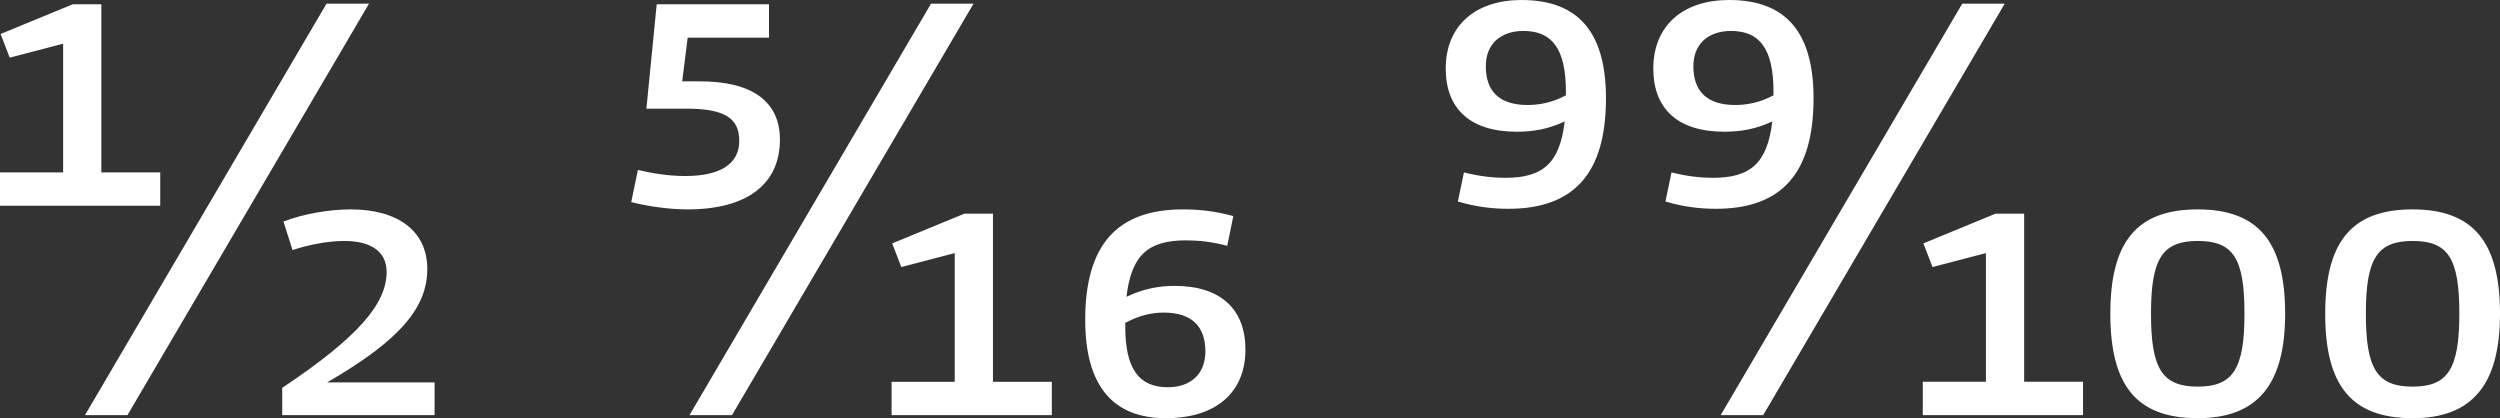
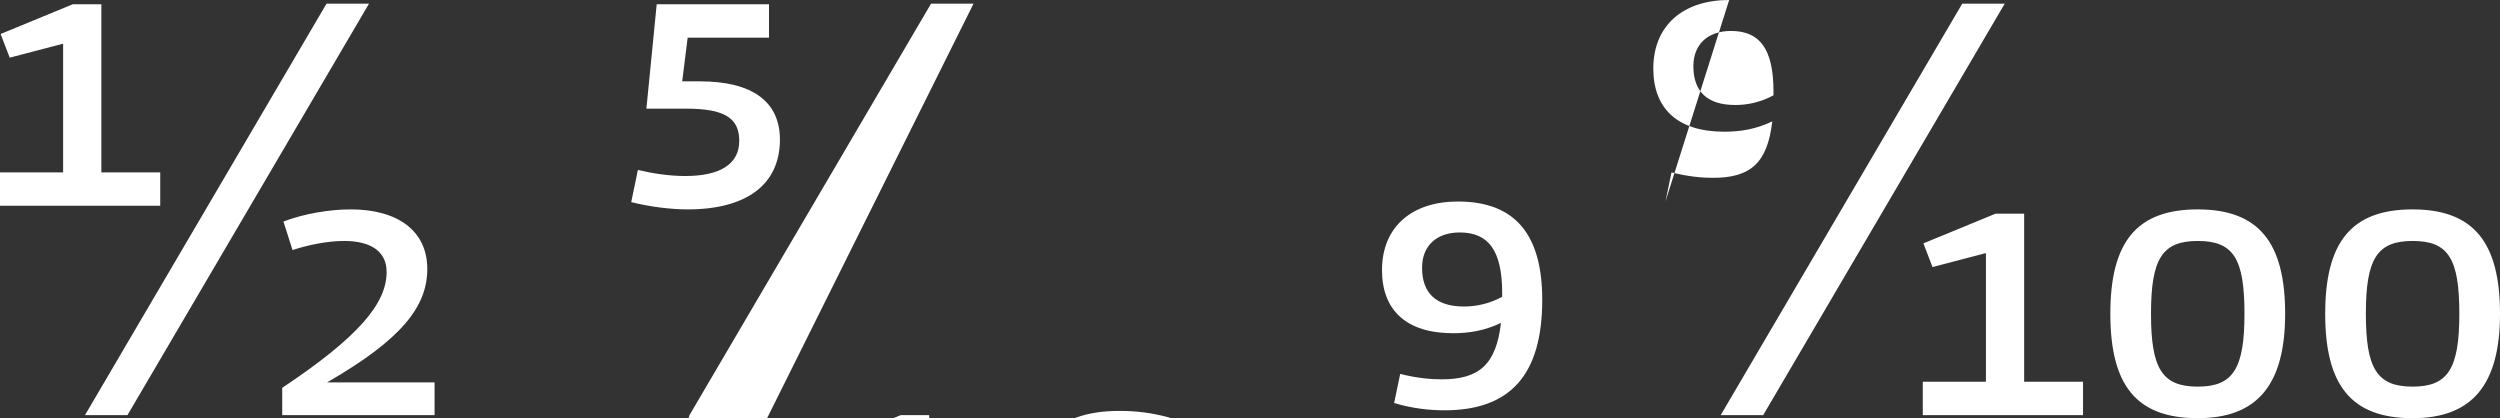
<svg xmlns="http://www.w3.org/2000/svg" id="Layer_2" viewBox="0 0 82.38 13.78">
  <rect x="0" y="0" width="82.38" height="13.78" fill="#333333" stroke="none" />
  <defs>
    <style>.cls-1{fill:#fff;}</style>
  </defs>
  <g id="Layer_1-2">
-     <path class="cls-1" d="m79.5,12.74c-1.18,0-1.54-.6-1.54-2.4s.36-2.4,1.54-2.4,1.54.58,1.54,2.4-.38,2.4-1.54,2.4m0,1.04c1.96,0,2.88-1.1,2.88-3.44s-.86-3.44-2.88-3.44-2.88,1.08-2.88,3.44.86,3.44,2.88,3.44m-7.08-1.04c-1.18,0-1.54-.6-1.54-2.4s.36-2.4,1.54-2.4,1.54.58,1.54,2.4-.38,2.4-1.54,2.4m0,1.04c1.96,0,2.88-1.1,2.88-3.44s-.86-3.44-2.88-3.44-2.88,1.08-2.88,3.44.86,3.44,2.88,3.44m-3.78-1.2h-1.94v-5.54h-.94l-2.38.98.3.78,1.76-.46v4.24h-2.08v1.1h5.28v-1.1Zm-11.94,1.1h1.4L66.06.12h-1.4l-7.96,13.56Zm-.9-11.5c0-.72.48-1.16,1.24-1.16.94,0,1.4.58,1.4,2v.12c-.44.24-.88.32-1.26.32-.92,0-1.38-.44-1.38-1.28m1.18-2.18c-1.52,0-2.5.84-2.5,2.26,0,1.32.8,2.08,2.34,2.08.52,0,1.04-.08,1.58-.34-.16,1.38-.72,1.86-1.96,1.86-.34,0-.82-.04-1.36-.18l-.2.96c.6.18,1.16.24,1.66.24,2.16,0,3.22-1.16,3.22-3.64,0-2.14-.88-3.24-2.78-3.24m-8.02,2.18c0-.72.48-1.16,1.24-1.16.94,0,1.4.58,1.4,2v.12c-.44.24-.88.32-1.26.32-.92,0-1.38-.44-1.38-1.28m1.18-2.18c-1.52,0-2.5.84-2.5,2.26,0,1.32.8,2.08,2.34,2.08.52,0,1.04-.08,1.58-.34-.16,1.38-.72,1.86-1.96,1.86-.34,0-.82-.04-1.36-.18l-.2.96c.6.18,1.16.24,1.66.24,2.16,0,3.22-1.16,3.22-3.64,0-2.14-.88-3.24-2.78-3.24m-13.06,10.76v-.12c.44-.24.86-.34,1.26-.34.94,0,1.38.46,1.38,1.28,0,.74-.48,1.18-1.24,1.18-.96,0-1.4-.62-1.4-2m1.34,3.02c1.64,0,2.62-.84,2.62-2.26,0-1.32-.8-2.1-2.34-2.1-.46,0-1,.08-1.58.36.16-1.38.72-1.86,1.96-1.86.38,0,.84.04,1.36.18l.2-.98c-.6-.16-1.08-.22-1.66-.22-2.18,0-3.22,1.18-3.22,3.64,0,2.16.9,3.24,2.66,3.24m-3.76-1.2h-1.94v-5.54h-.94l-2.38.98.3.78,1.76-.46v4.24h-2.08v1.1h5.28v-1.1Zm-11.94,1.1h1.4L32.08.12h-1.4l-7.96,13.56ZM21.64.14l-.34,3.44h1.3c1.26,0,1.76.3,1.76,1.06s-.62,1.16-1.78,1.16c-.52,0-1.06-.08-1.56-.2l-.22,1.06c.64.16,1.32.24,1.86.24,1.94,0,3.04-.82,3.04-2.3,0-1.26-.92-1.92-2.64-1.92h-.58l.18-1.44h2.68V.14h-3.7Zm-12.3,7.16l.3.94c.54-.18,1.18-.3,1.7-.3.9,0,1.4.36,1.4,1.02,0,1.04-.92,2.14-3.44,3.82v.9h5.02v-1.08h-3.54c2.46-1.42,3.3-2.5,3.3-3.74s-.96-1.96-2.52-1.96c-.7,0-1.54.14-2.22.4m-6.54,6.38h1.4L12.16.12h-1.4L2.8,13.68Zm2.48-8h-1.94V.14h-.94L.02,1.12l.3.78,1.76-.46v4.24H0v1.1h5.28v-1.1Z" />
+     <path class="cls-1" d="m79.5,12.74c-1.18,0-1.54-.6-1.54-2.4s.36-2.4,1.54-2.4,1.54.58,1.54,2.4-.38,2.4-1.54,2.4m0,1.04c1.96,0,2.88-1.1,2.88-3.44s-.86-3.44-2.88-3.44-2.88,1.08-2.88,3.44.86,3.44,2.88,3.44m-7.08-1.04c-1.18,0-1.54-.6-1.54-2.4s.36-2.4,1.54-2.4,1.54.58,1.54,2.4-.38,2.4-1.54,2.4m0,1.04c1.96,0,2.88-1.1,2.88-3.44s-.86-3.44-2.88-3.44-2.88,1.08-2.88,3.44.86,3.44,2.88,3.44m-3.78-1.2h-1.94v-5.54h-.94l-2.38.98.3.78,1.76-.46v4.24h-2.08v1.1h5.28v-1.1Zm-11.94,1.1h1.4L66.06.12h-1.4l-7.96,13.56Zm-.9-11.5c0-.72.48-1.16,1.24-1.16.94,0,1.4.58,1.4,2v.12c-.44.24-.88.32-1.26.32-.92,0-1.38-.44-1.38-1.28m1.18-2.18c-1.52,0-2.5.84-2.5,2.26,0,1.32.8,2.08,2.34,2.08.52,0,1.04-.08,1.58-.34-.16,1.38-.72,1.86-1.96,1.86-.34,0-.82-.04-1.36-.18l-.2.96m-8.02,2.18c0-.72.48-1.16,1.24-1.16.94,0,1.4.58,1.4,2v.12c-.44.24-.88.32-1.26.32-.92,0-1.38-.44-1.38-1.28m1.18-2.18c-1.52,0-2.5.84-2.5,2.26,0,1.32.8,2.08,2.34,2.08.52,0,1.04-.08,1.58-.34-.16,1.38-.72,1.86-1.96,1.86-.34,0-.82-.04-1.36-.18l-.2.96c.6.18,1.16.24,1.66.24,2.16,0,3.22-1.16,3.22-3.64,0-2.14-.88-3.24-2.78-3.24m-13.06,10.76v-.12c.44-.24.86-.34,1.26-.34.94,0,1.38.46,1.38,1.28,0,.74-.48,1.18-1.24,1.18-.96,0-1.4-.62-1.4-2m1.34,3.02c1.64,0,2.62-.84,2.62-2.26,0-1.32-.8-2.1-2.34-2.1-.46,0-1,.08-1.58.36.16-1.38.72-1.86,1.96-1.86.38,0,.84.04,1.36.18l.2-.98c-.6-.16-1.08-.22-1.66-.22-2.18,0-3.22,1.18-3.22,3.64,0,2.16.9,3.24,2.66,3.24m-3.76-1.2h-1.94v-5.54h-.94l-2.38.98.3.78,1.76-.46v4.24h-2.08v1.1h5.28v-1.1Zm-11.94,1.1h1.4L32.08.12h-1.4l-7.96,13.56ZM21.64.14l-.34,3.44h1.3c1.26,0,1.76.3,1.76,1.06s-.62,1.16-1.78,1.16c-.52,0-1.06-.08-1.56-.2l-.22,1.06c.64.16,1.32.24,1.86.24,1.94,0,3.04-.82,3.04-2.3,0-1.26-.92-1.92-2.64-1.92h-.58l.18-1.44h2.68V.14h-3.7Zm-12.3,7.16l.3.94c.54-.18,1.18-.3,1.7-.3.9,0,1.4.36,1.4,1.02,0,1.04-.92,2.14-3.44,3.82v.9h5.02v-1.08h-3.54c2.46-1.42,3.3-2.5,3.3-3.74s-.96-1.96-2.52-1.96c-.7,0-1.54.14-2.22.4m-6.54,6.38h1.4L12.16.12h-1.4L2.8,13.68Zm2.48-8h-1.94V.14h-.94L.02,1.12l.3.78,1.76-.46v4.24H0v1.1h5.28v-1.1Z" />
  </g>
</svg>